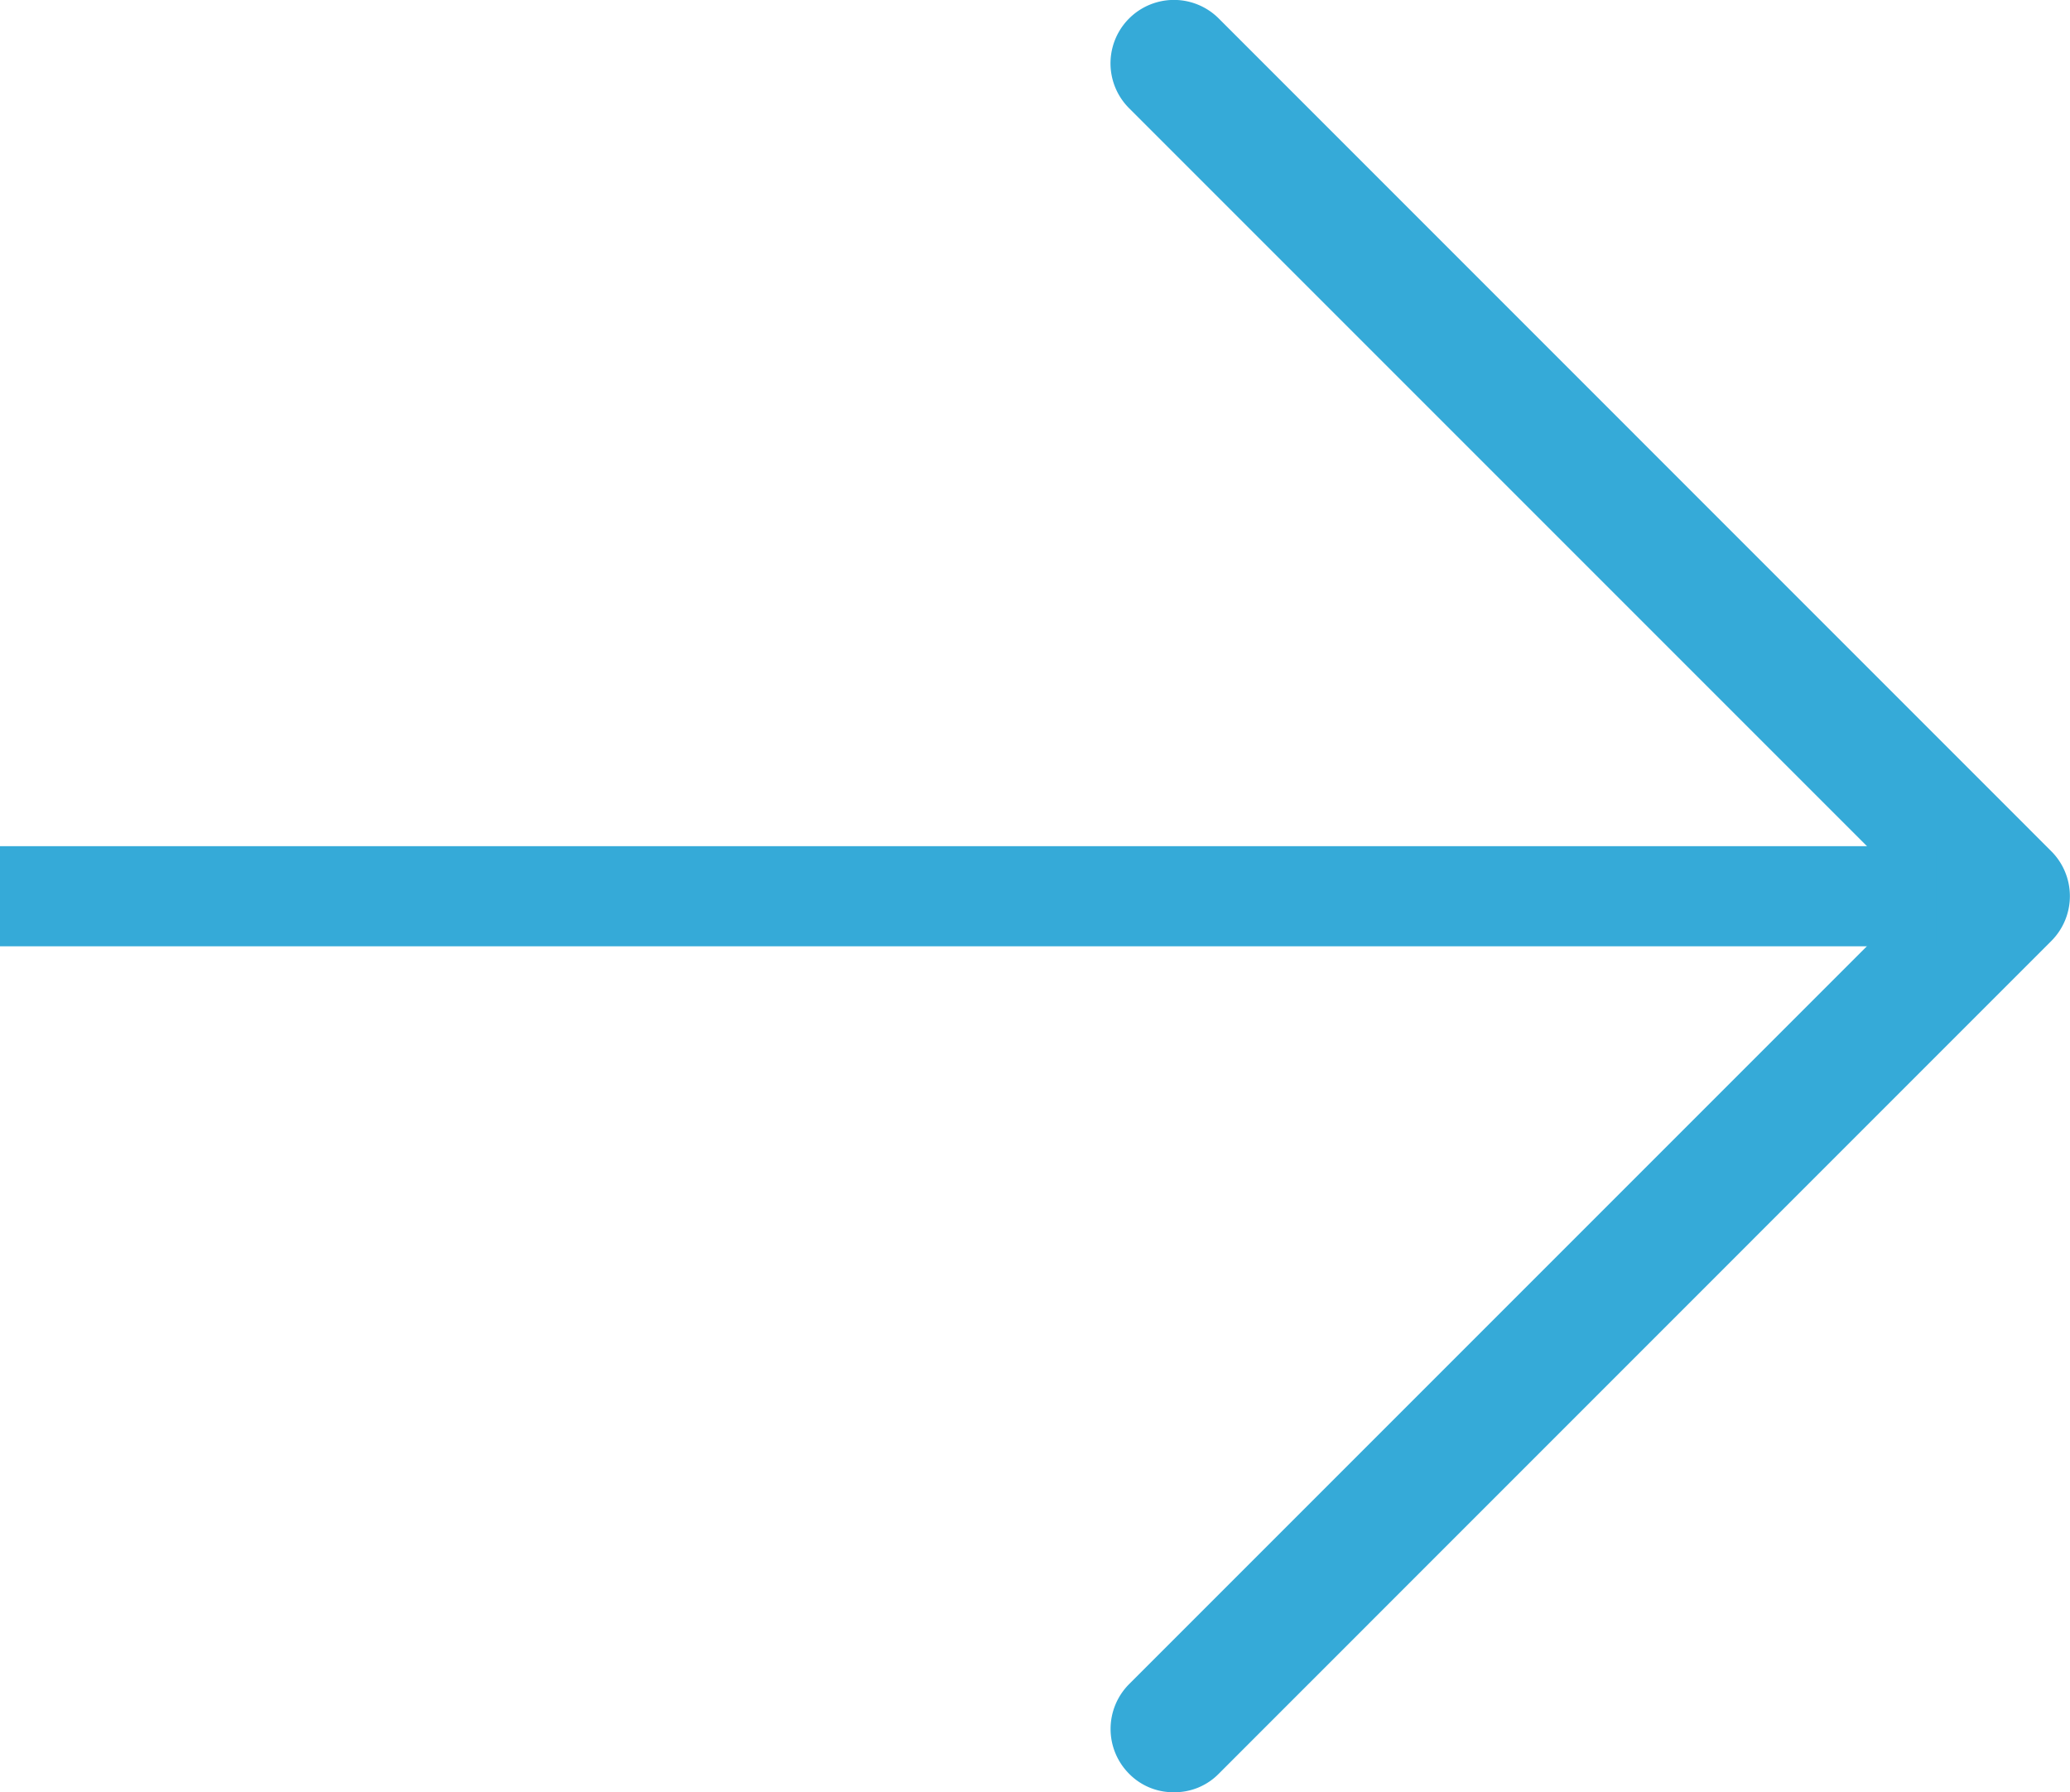
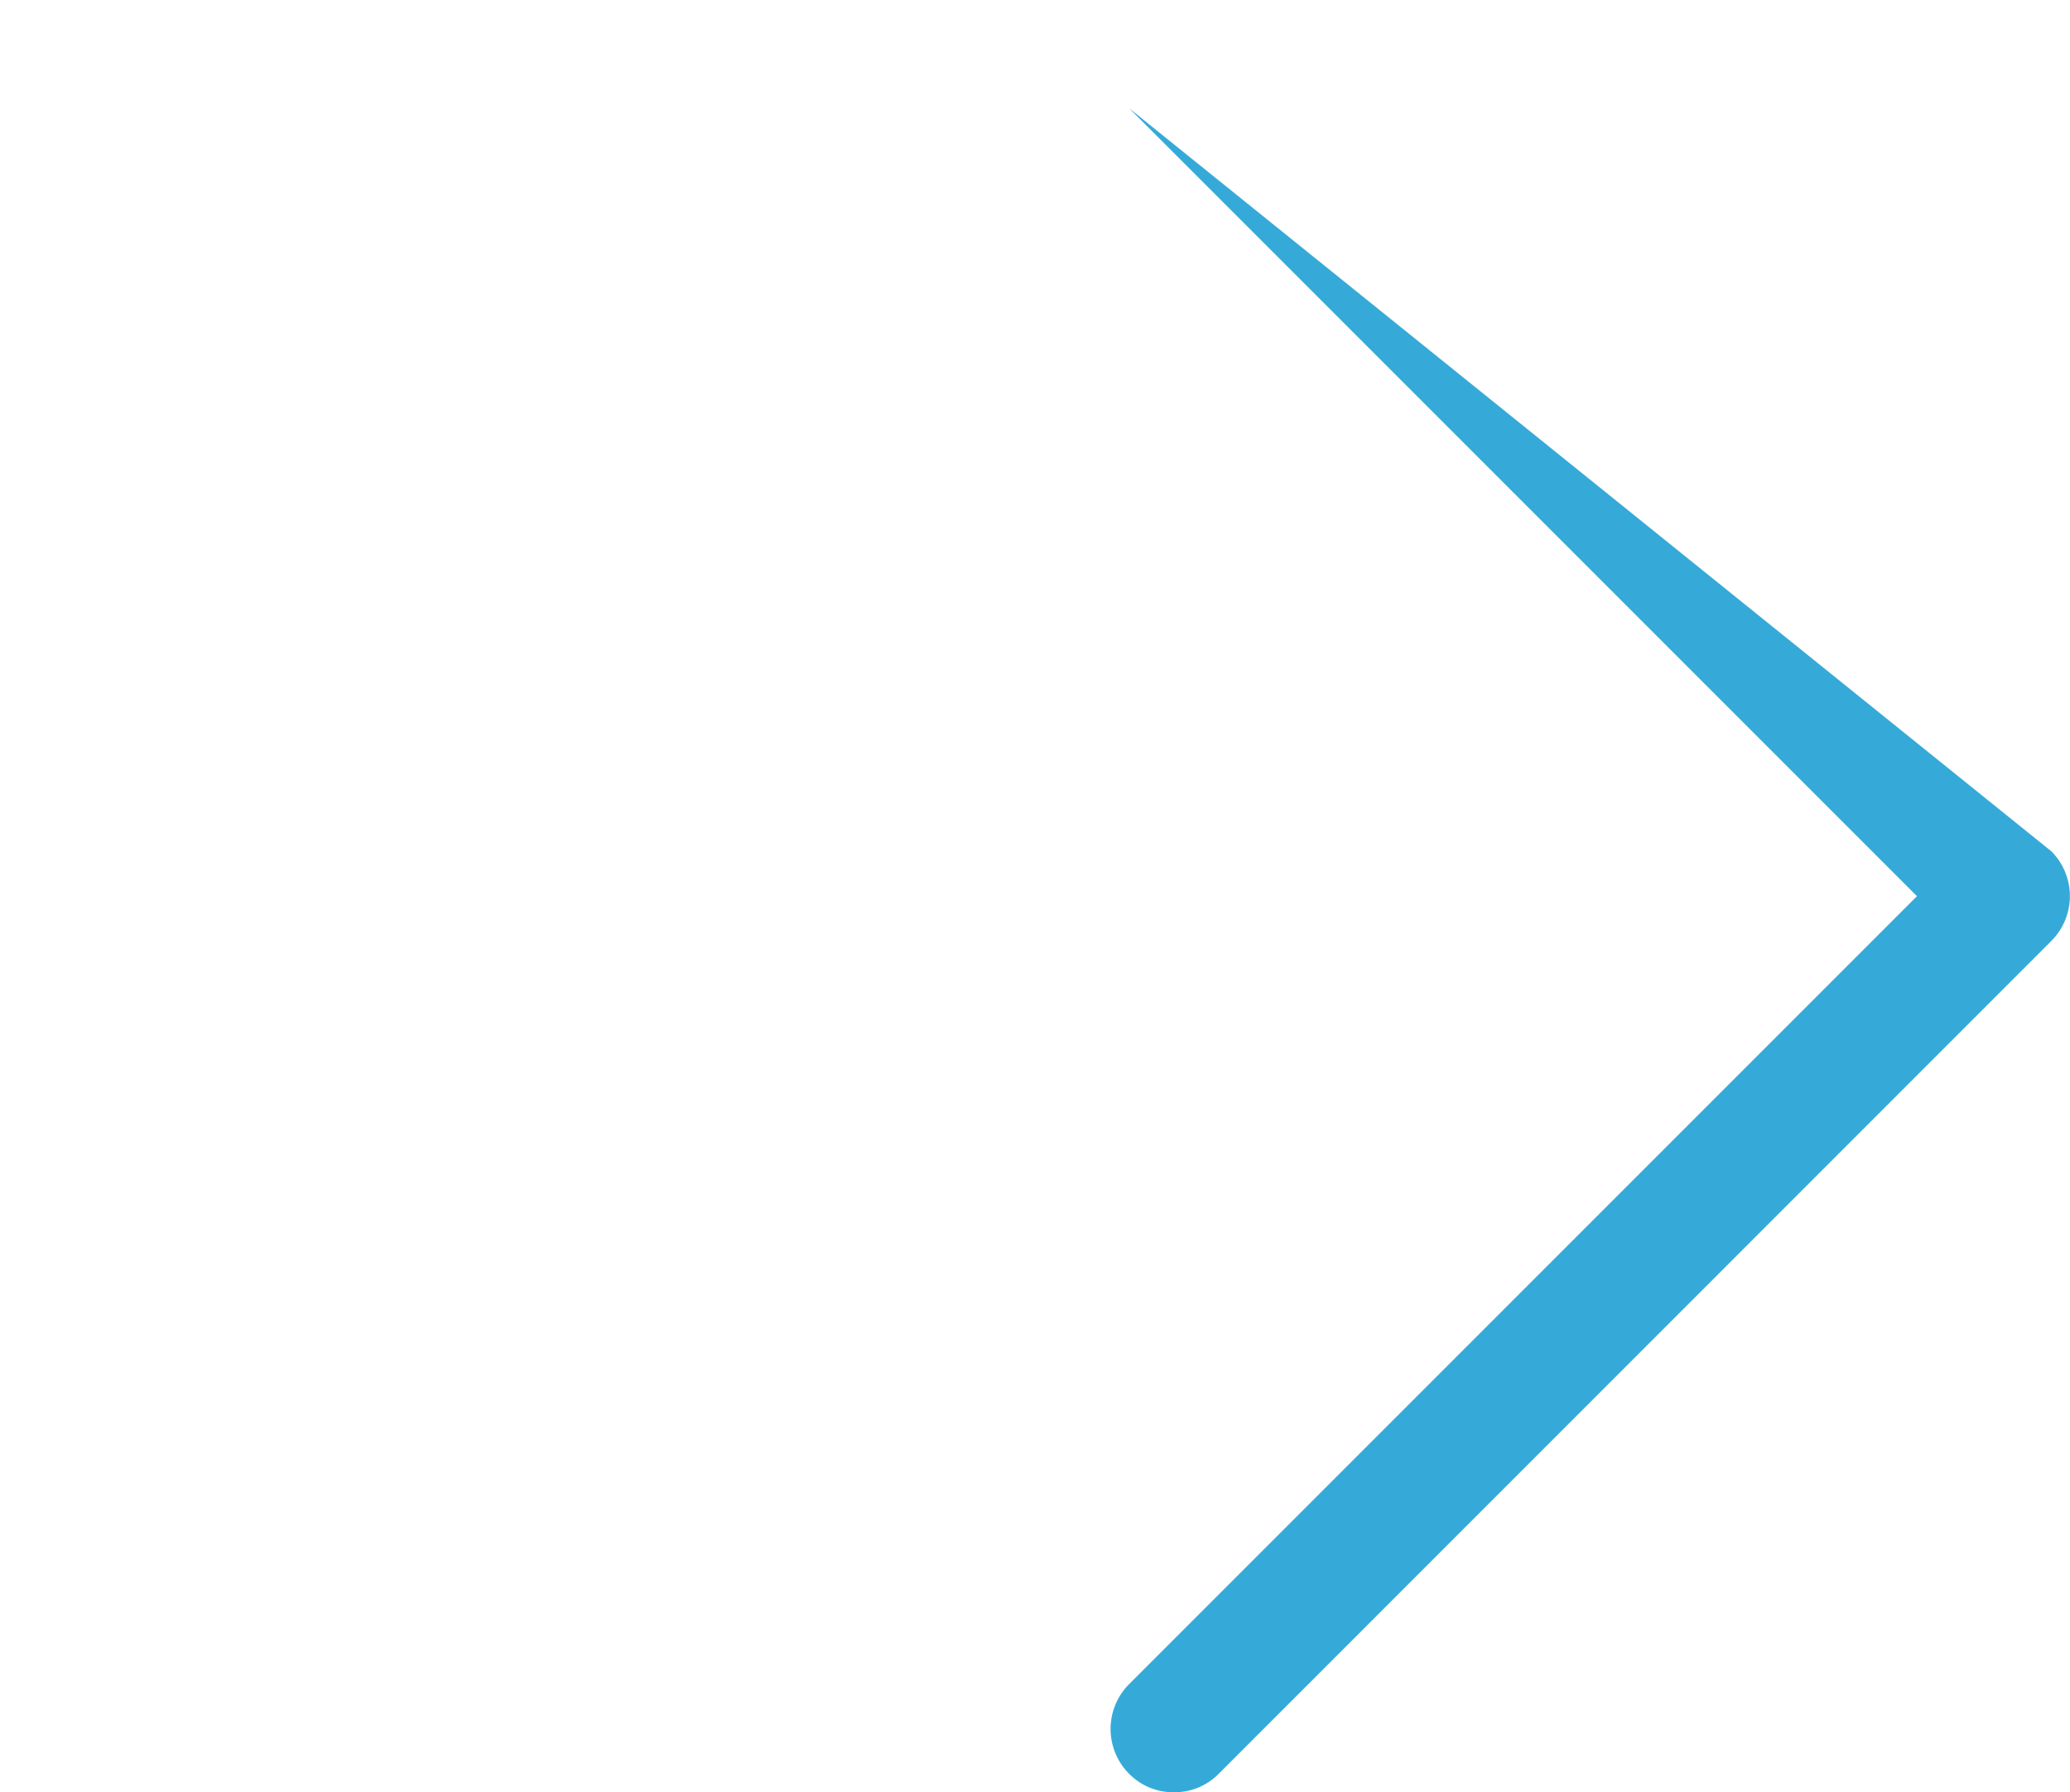
<svg xmlns="http://www.w3.org/2000/svg" width="17.679" height="15.305" viewBox="0 0 17.679 15.305">
  <g id="Group_9" data-name="Group 9" transform="translate(-854 1836.295) rotate(-90)">
    <g id="right-arrow" transform="translate(1836.295 863.485) rotate(90)">
-       <path id="Path_6" data-name="Path 6" d="M.924,15.147a.528.528,0,0,1-.383.158.528.528,0,0,1-.383-.158.542.542,0,0,1,0-.765L6.887,7.653.158.924A.541.541,0,0,1,.924.158L8.035,7.27a.542.542,0,0,1,0,.765Z" fill="#35aad8" />
+       <path id="Path_6" data-name="Path 6" d="M.924,15.147a.528.528,0,0,1-.383.158.528.528,0,0,1-.383-.158.542.542,0,0,1,0-.765L6.887,7.653.158.924L8.035,7.27a.542.542,0,0,1,0,.765Z" fill="#35aad8" />
    </g>
-     <path id="Path_33" data-name="Path 33" d="M0,33H.855V49.538H0Z" transform="translate(1828.214 821)" fill="#35aad8" />
  </g>
</svg>